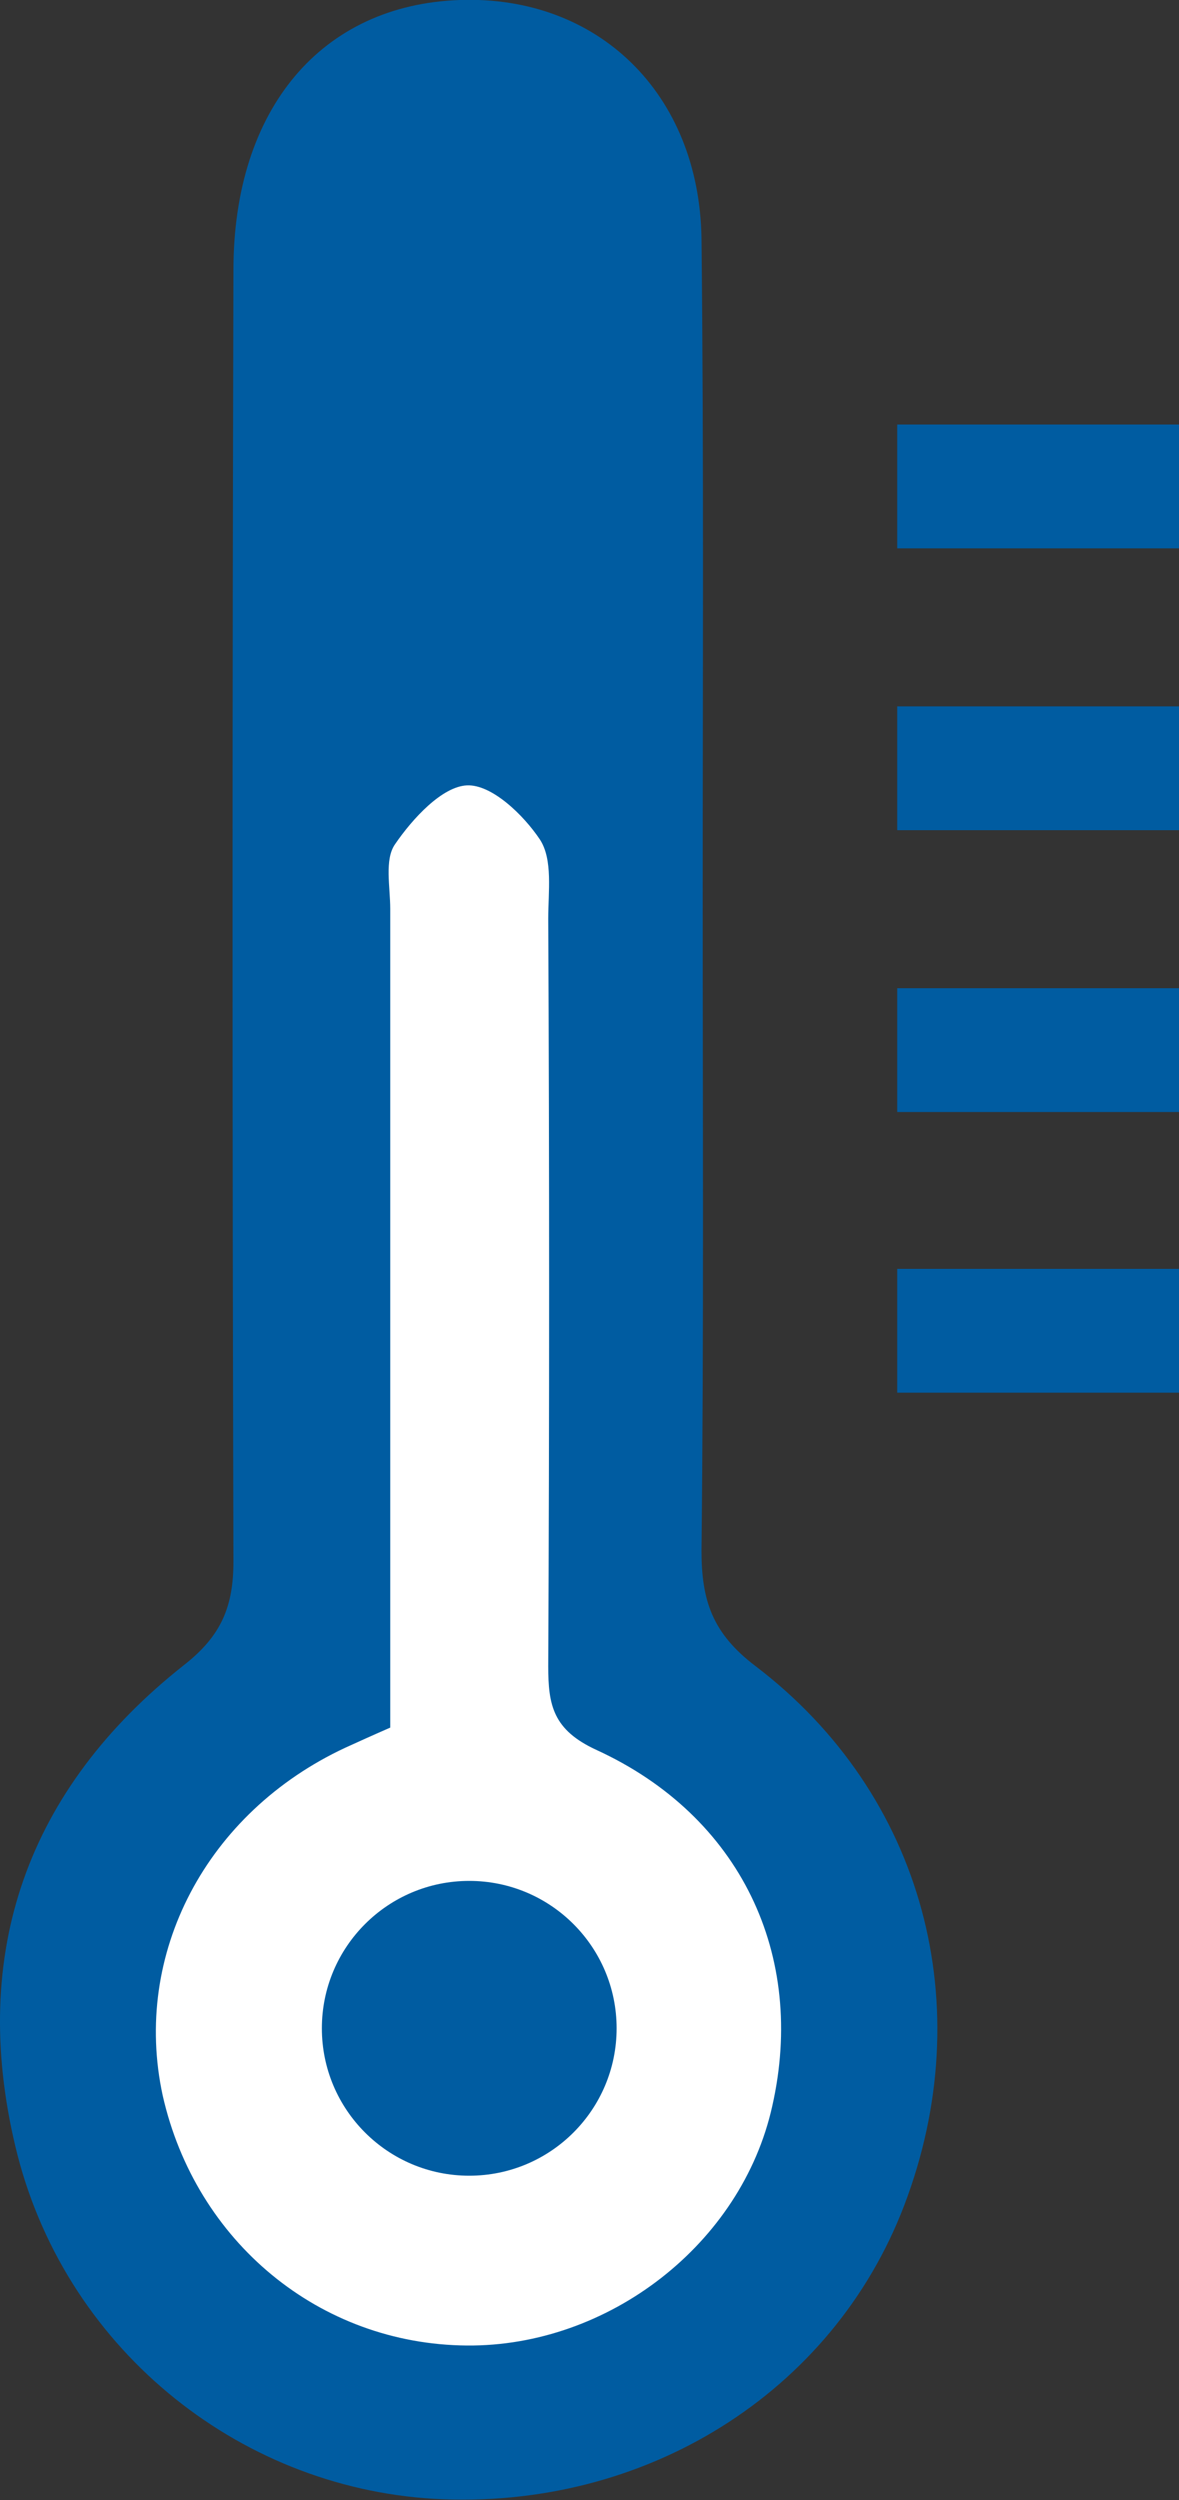
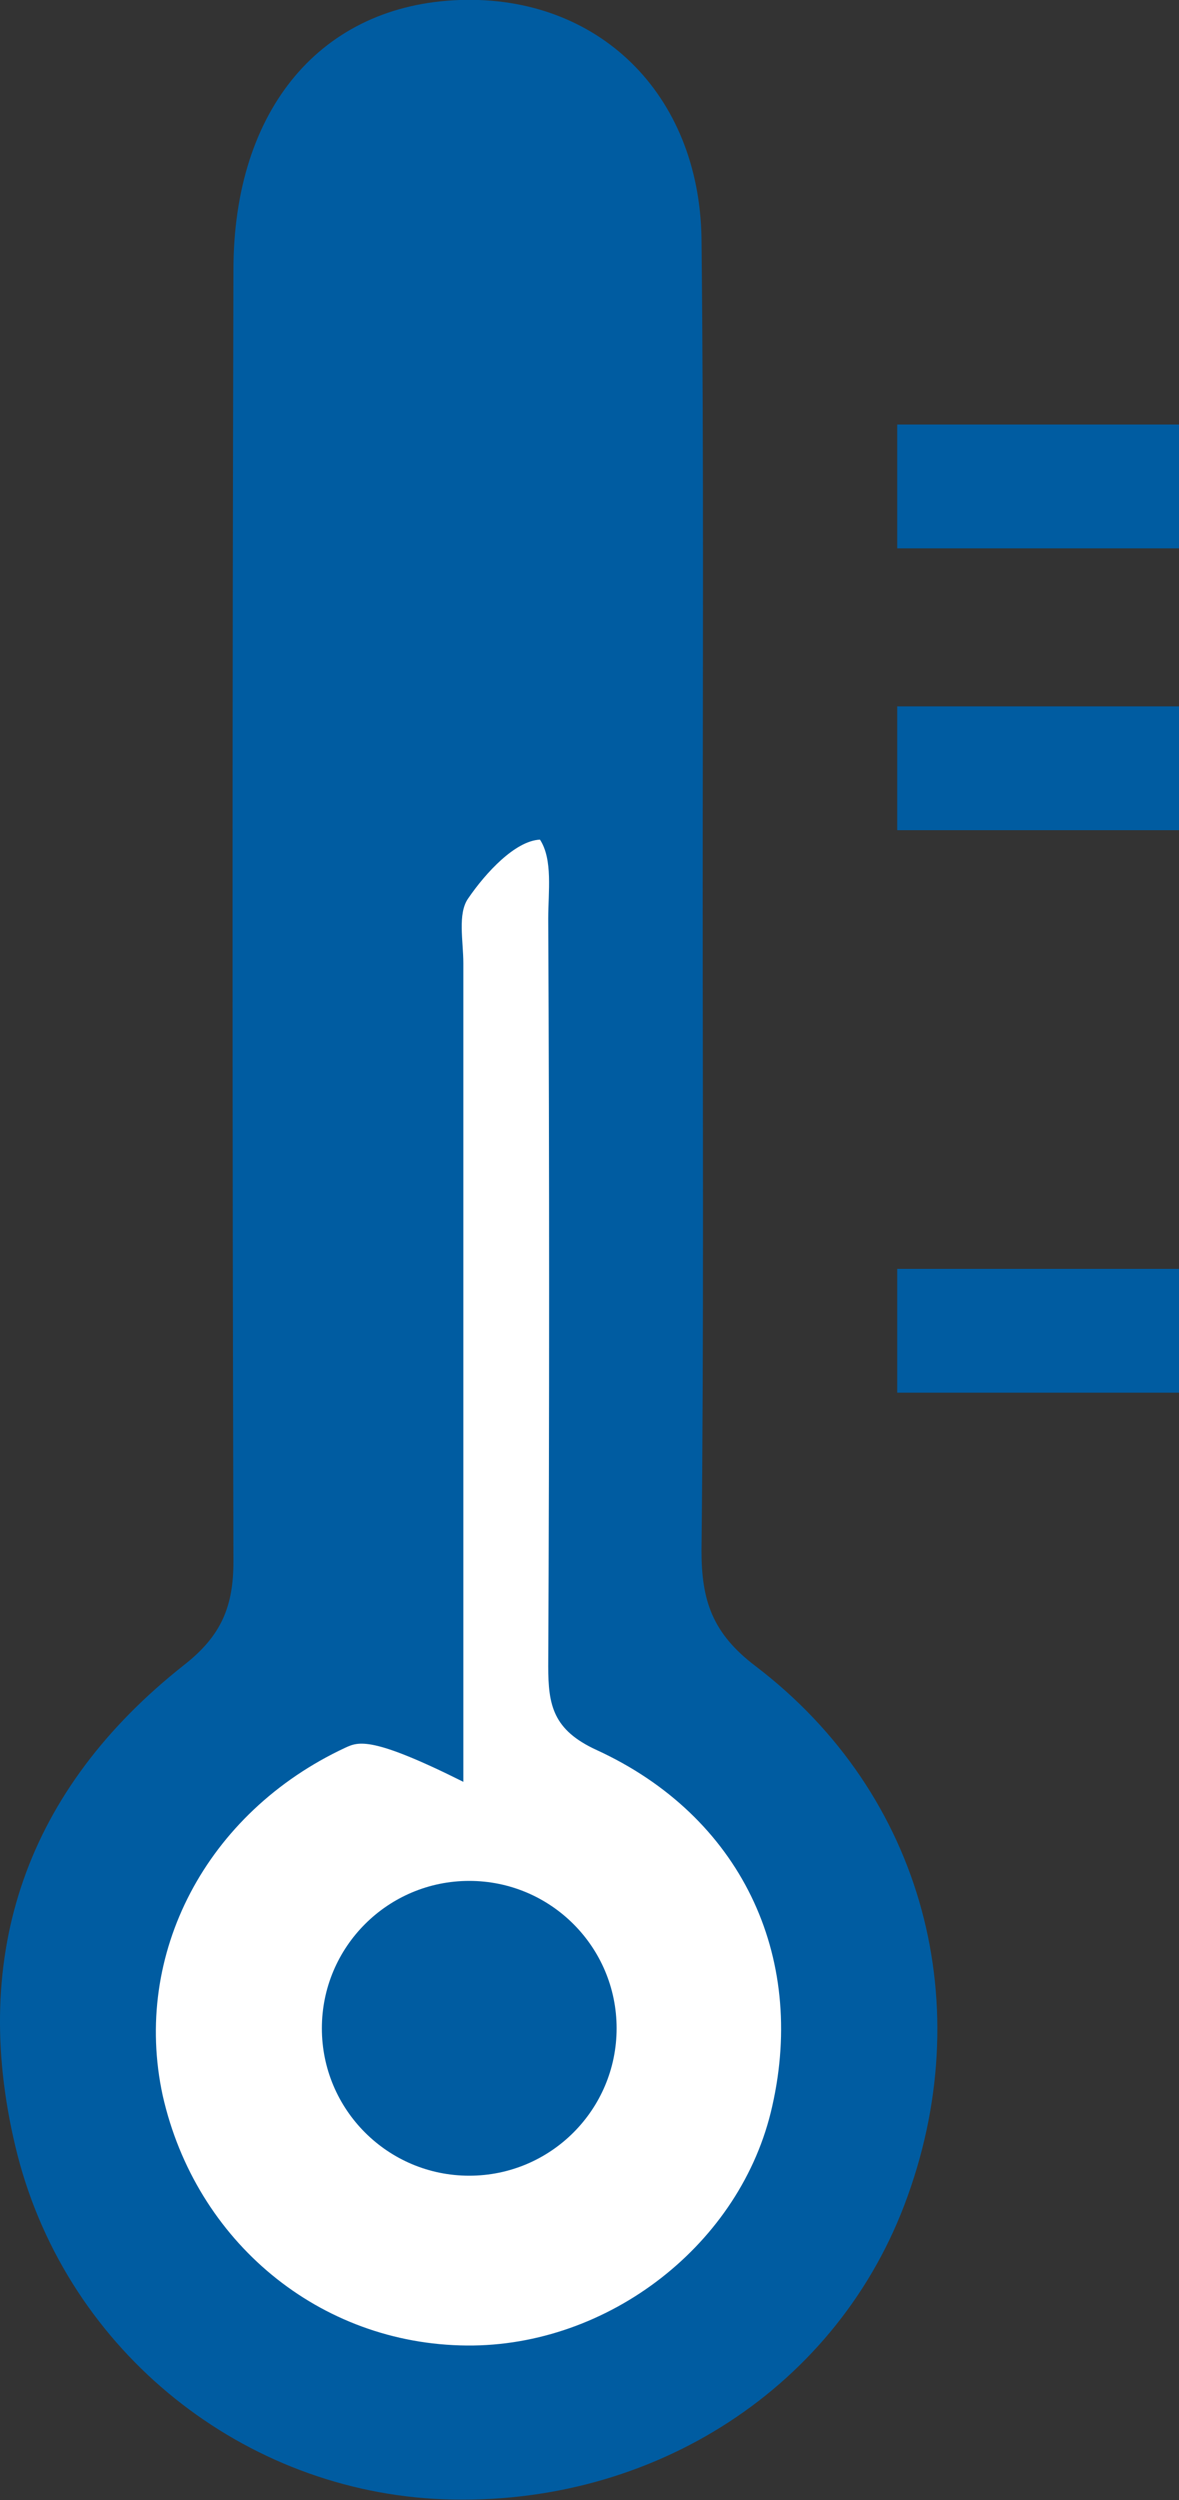
<svg xmlns="http://www.w3.org/2000/svg" version="1.1" id="レイヤー_1" x="0px" y="0px" viewBox="0 0 100 212" style="enable-background:new 0 0 100 212;" xml:space="preserve">
  <rect x="0" y="0" width="100" height="212" fill="#333333" stroke="none" />
  <style type="text/css">
	.st0{fill-rule:evenodd;clip-rule:evenodd;fill:#005CA1;}
	.st1{fill-rule:evenodd;clip-rule:evenodd;fill:#FFFFFF;}
	.st2{fill:#005CA1;}
</style>
  <g>
    <path class="st0" d="M59.6,76.2L59.6,76.2c0-18.7,0.1-37.3-0.1-56C59.3,7.9,50.7-0.4,39,0C27.3,0.4,19.8,9.2,19.8,22.9   c-0.1,36.5-0.1,73,0,109.5c0,3.8-1,6.3-4.2,8.8C2.3,151.7-2.6,165.6,1.3,182c4,16.9,18.7,28.9,35.5,29.9c17.8,1,33.8-8.9,39.9-24.9   c6.4-16.8,1.7-34.8-12.6-45.7c-3.7-2.8-4.6-5.6-4.6-9.8C59.7,113.1,59.6,94.6,59.6,76.2z" />
-     <path class="st1" d="M29.3,148.2c-11.8,5.5-18.1,17.5-15.5,29.5c2.8,12.4,13.3,21.1,25.8,21.2c12,0.1,23.3-8.6,25.9-20.3   c2.9-12.8-2.7-24.6-14.9-30.2c-3.7-1.7-4.1-3.8-4.1-7.1c0.1-21.1,0.1-42.3,0-63.4c0-2.3,0.4-5-0.7-6.7c-1.4-2.1-4.1-4.7-6.2-4.6   c-2.1,0.1-4.6,2.8-6.1,5c-0.9,1.3-0.4,3.6-0.4,5.5c0,23,0,46,0,69.4C31.5,147.2,30.4,147.7,29.3,148.2z" />
+     <path class="st1" d="M29.3,148.2c-11.8,5.5-18.1,17.5-15.5,29.5c2.8,12.4,13.3,21.1,25.8,21.2c12,0.1,23.3-8.6,25.9-20.3   c2.9-12.8-2.7-24.6-14.9-30.2c-3.7-1.7-4.1-3.8-4.1-7.1c0.1-21.1,0.1-42.3,0-63.4c0-2.3,0.4-5-0.7-6.7c-2.1,0.1-4.6,2.8-6.1,5c-0.9,1.3-0.4,3.6-0.4,5.5c0,23,0,46,0,69.4C31.5,147.2,30.4,147.7,29.3,148.2z" />
    <rect x="76.1" y="36" class="st2" width="23.9" height="10.5" />
    <rect x="76.1" y="59.9" class="st2" width="23.9" height="10.5" />
-     <rect x="76.1" y="83.8" class="st2" width="23.9" height="10.5" />
    <rect x="76.1" y="107.6" class="st2" width="23.9" height="10.5" />
    <ellipse class="st0" cx="39.8" cy="172" rx="12.5" ry="12.5" />
  </g>
</svg>